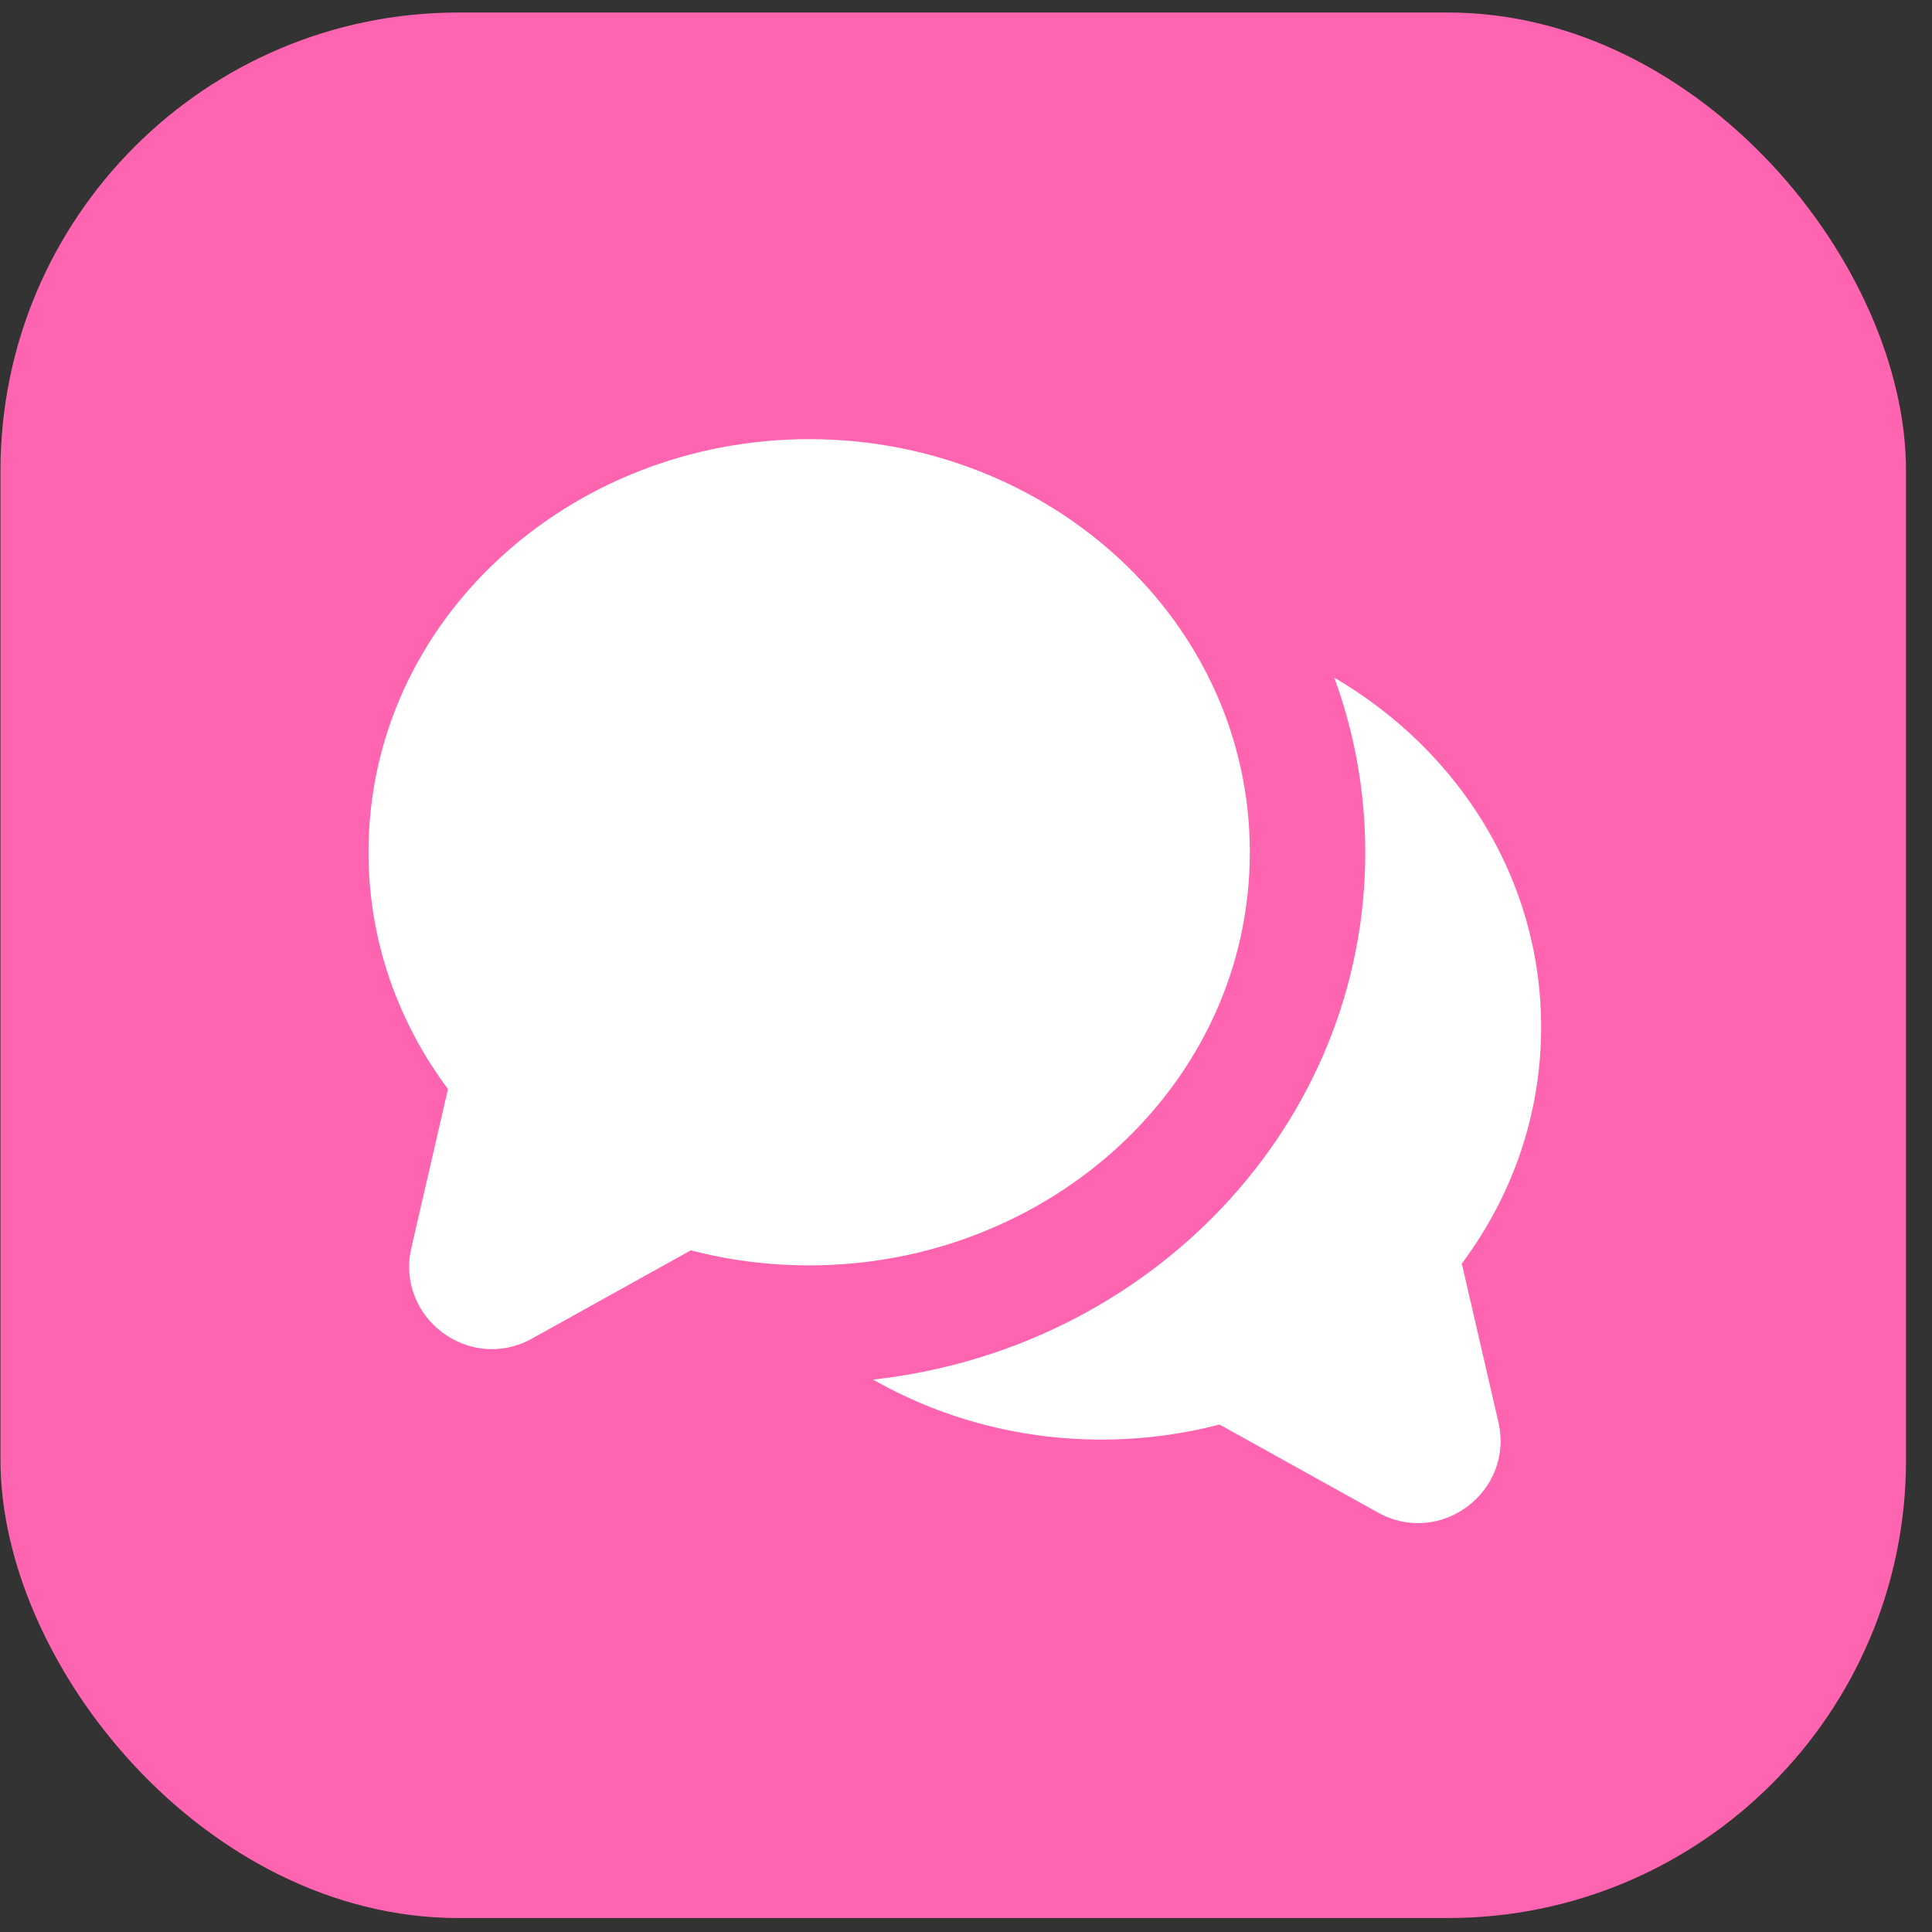
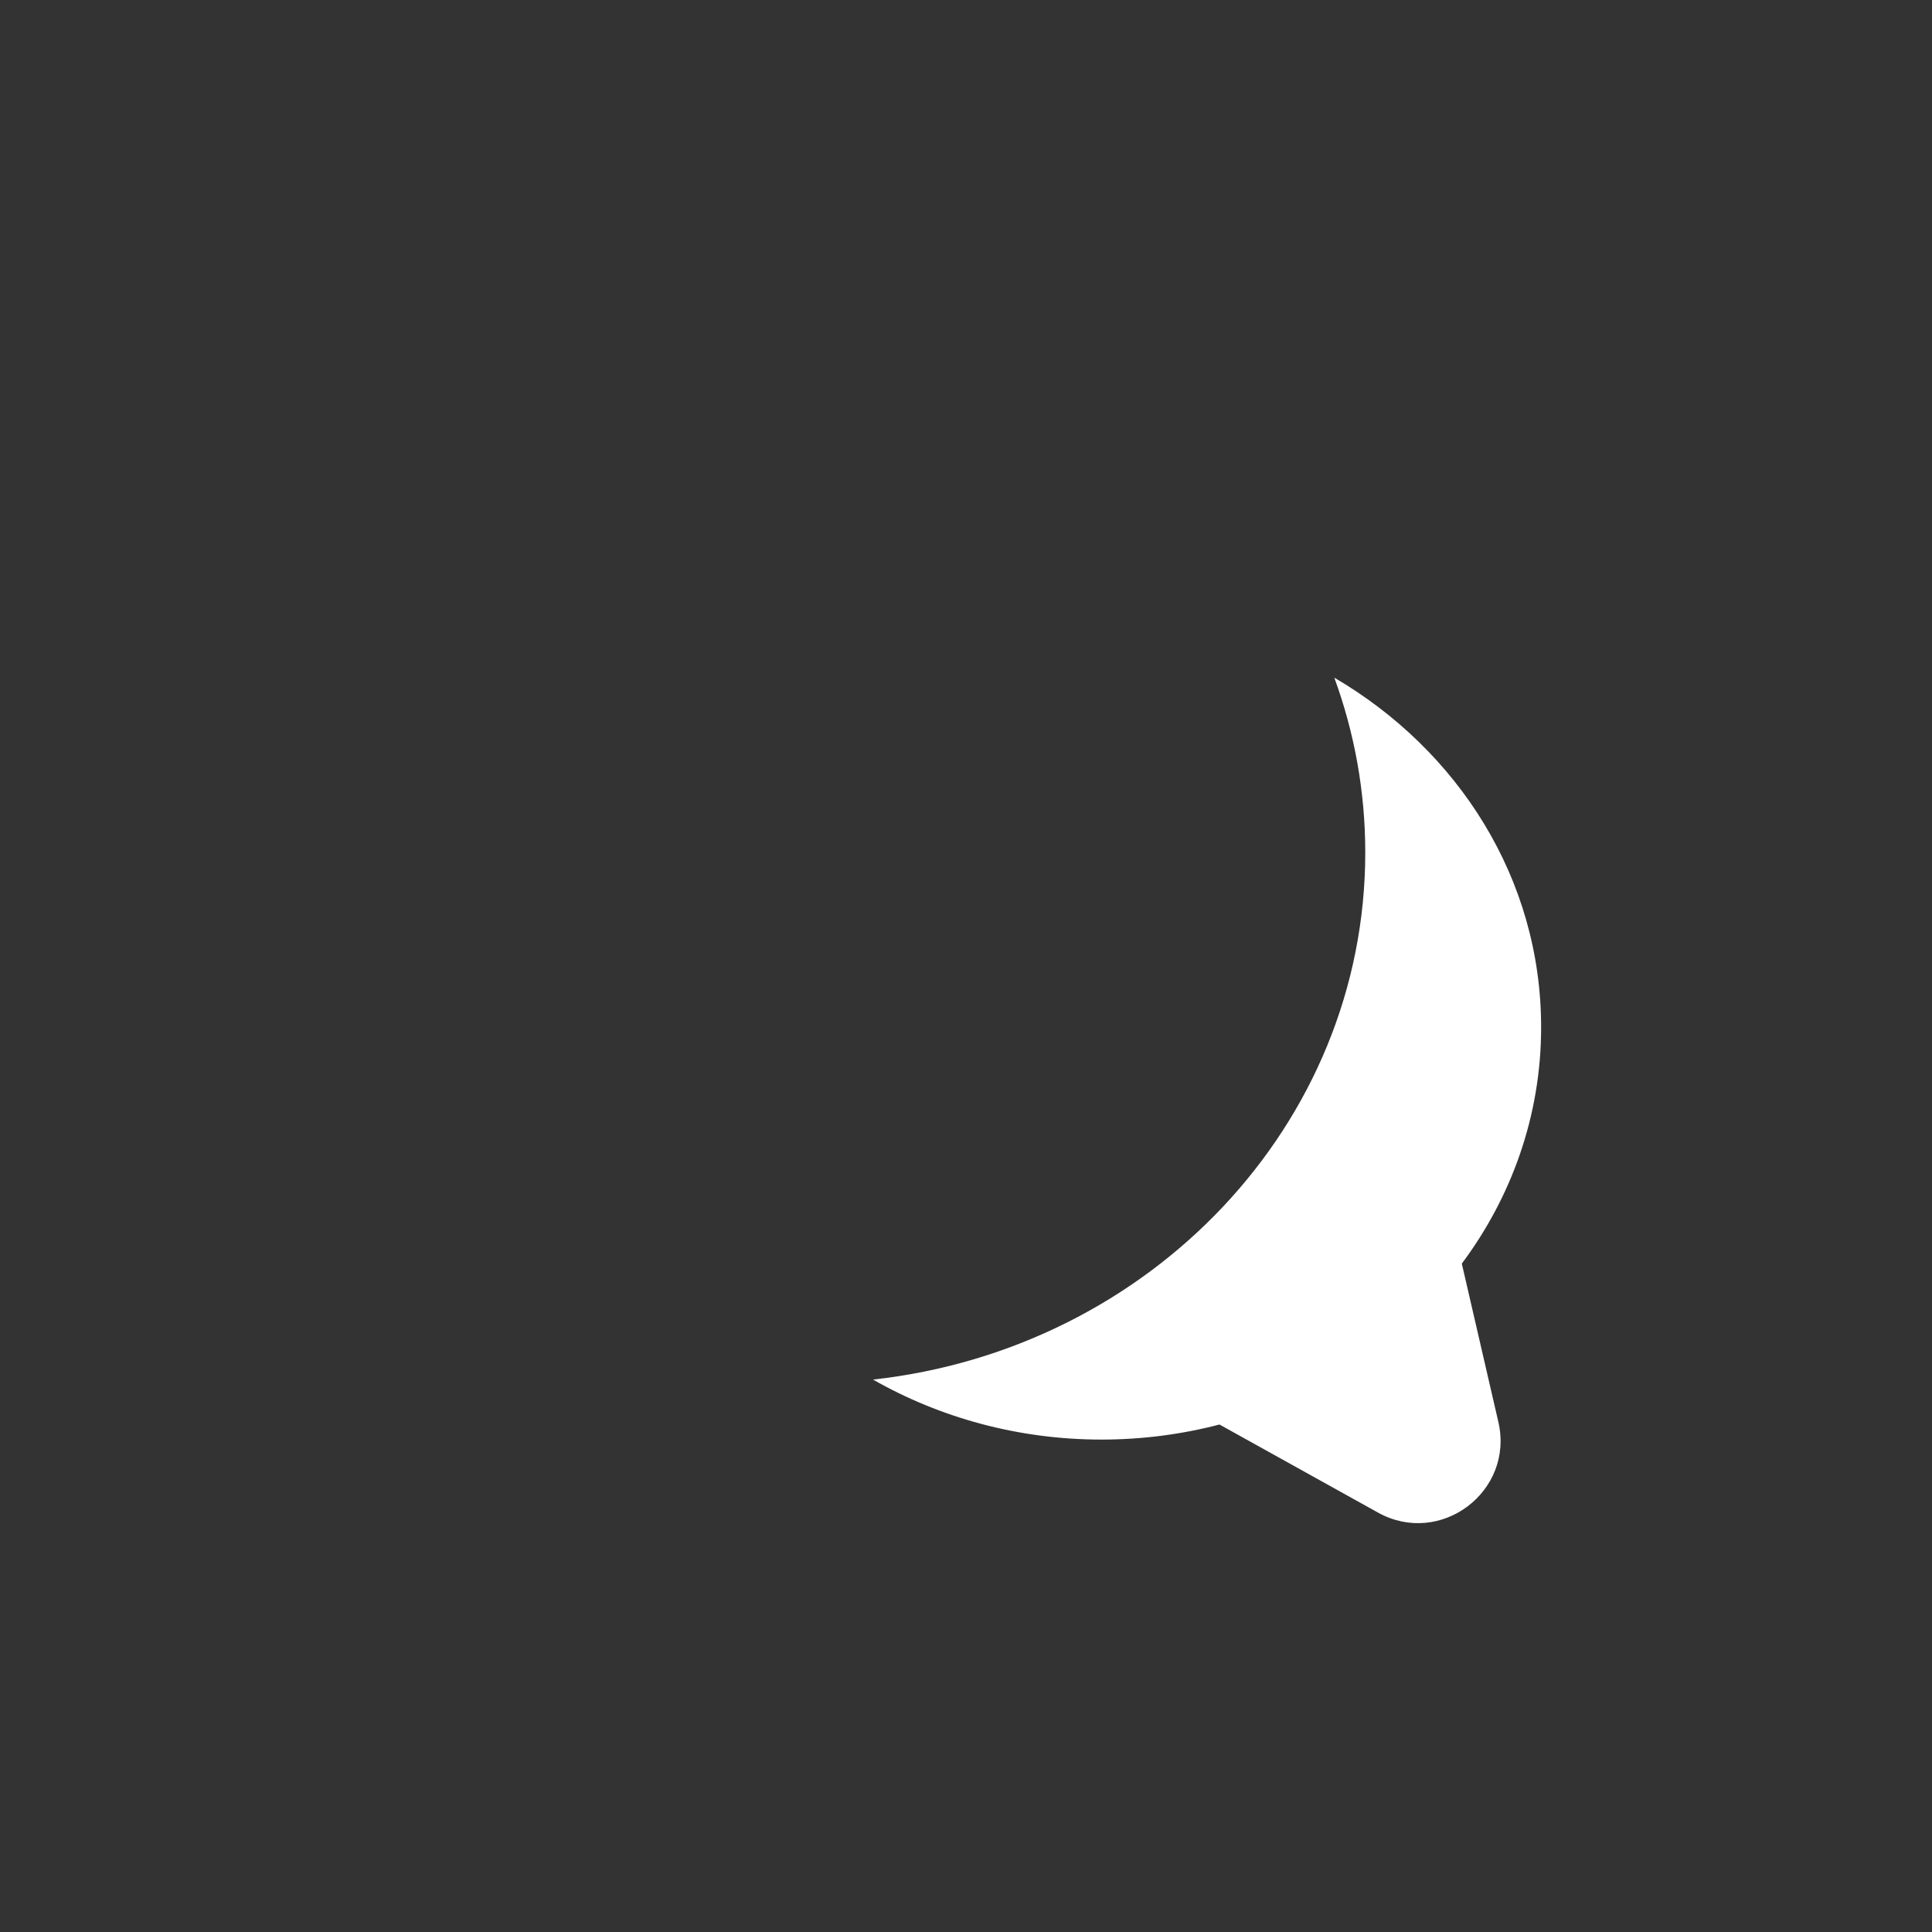
<svg xmlns="http://www.w3.org/2000/svg" width="73" height="73" viewBox="0 0 73 73" fill="none">
  <rect x="0" y="0" width="73" height="73" fill="#333333" stroke="none" />
-   <rect x="0.018" y="0.473" width="72" height="72" rx="17.308" fill="#FF64B0" />
-   <path d="M30.574 16.593C39.622 16.593 47.224 23.439 47.224 32.203C47.224 40.967 39.622 47.813 30.574 47.813C29.028 47.813 27.528 47.615 26.103 47.243L20.102 50.577C17.738 51.89 14.935 49.781 15.544 47.146L16.927 41.15C15.043 38.627 13.924 35.542 13.924 32.203C13.924 23.439 21.526 16.593 30.574 16.593Z" fill="white" />
  <path d="M51.586 32.212C51.586 42.496 43.458 50.971 32.987 52.127C35.518 53.569 38.48 54.394 41.616 54.394C43.159 54.394 44.656 54.196 46.078 53.825L52.066 57.152C54.425 58.462 57.222 56.358 56.615 53.728L55.234 47.745C57.115 45.227 58.231 42.149 58.231 38.816C58.231 33.178 55.077 28.334 50.416 25.605C51.174 27.674 51.586 29.897 51.586 32.212Z" fill="white" />
</svg>